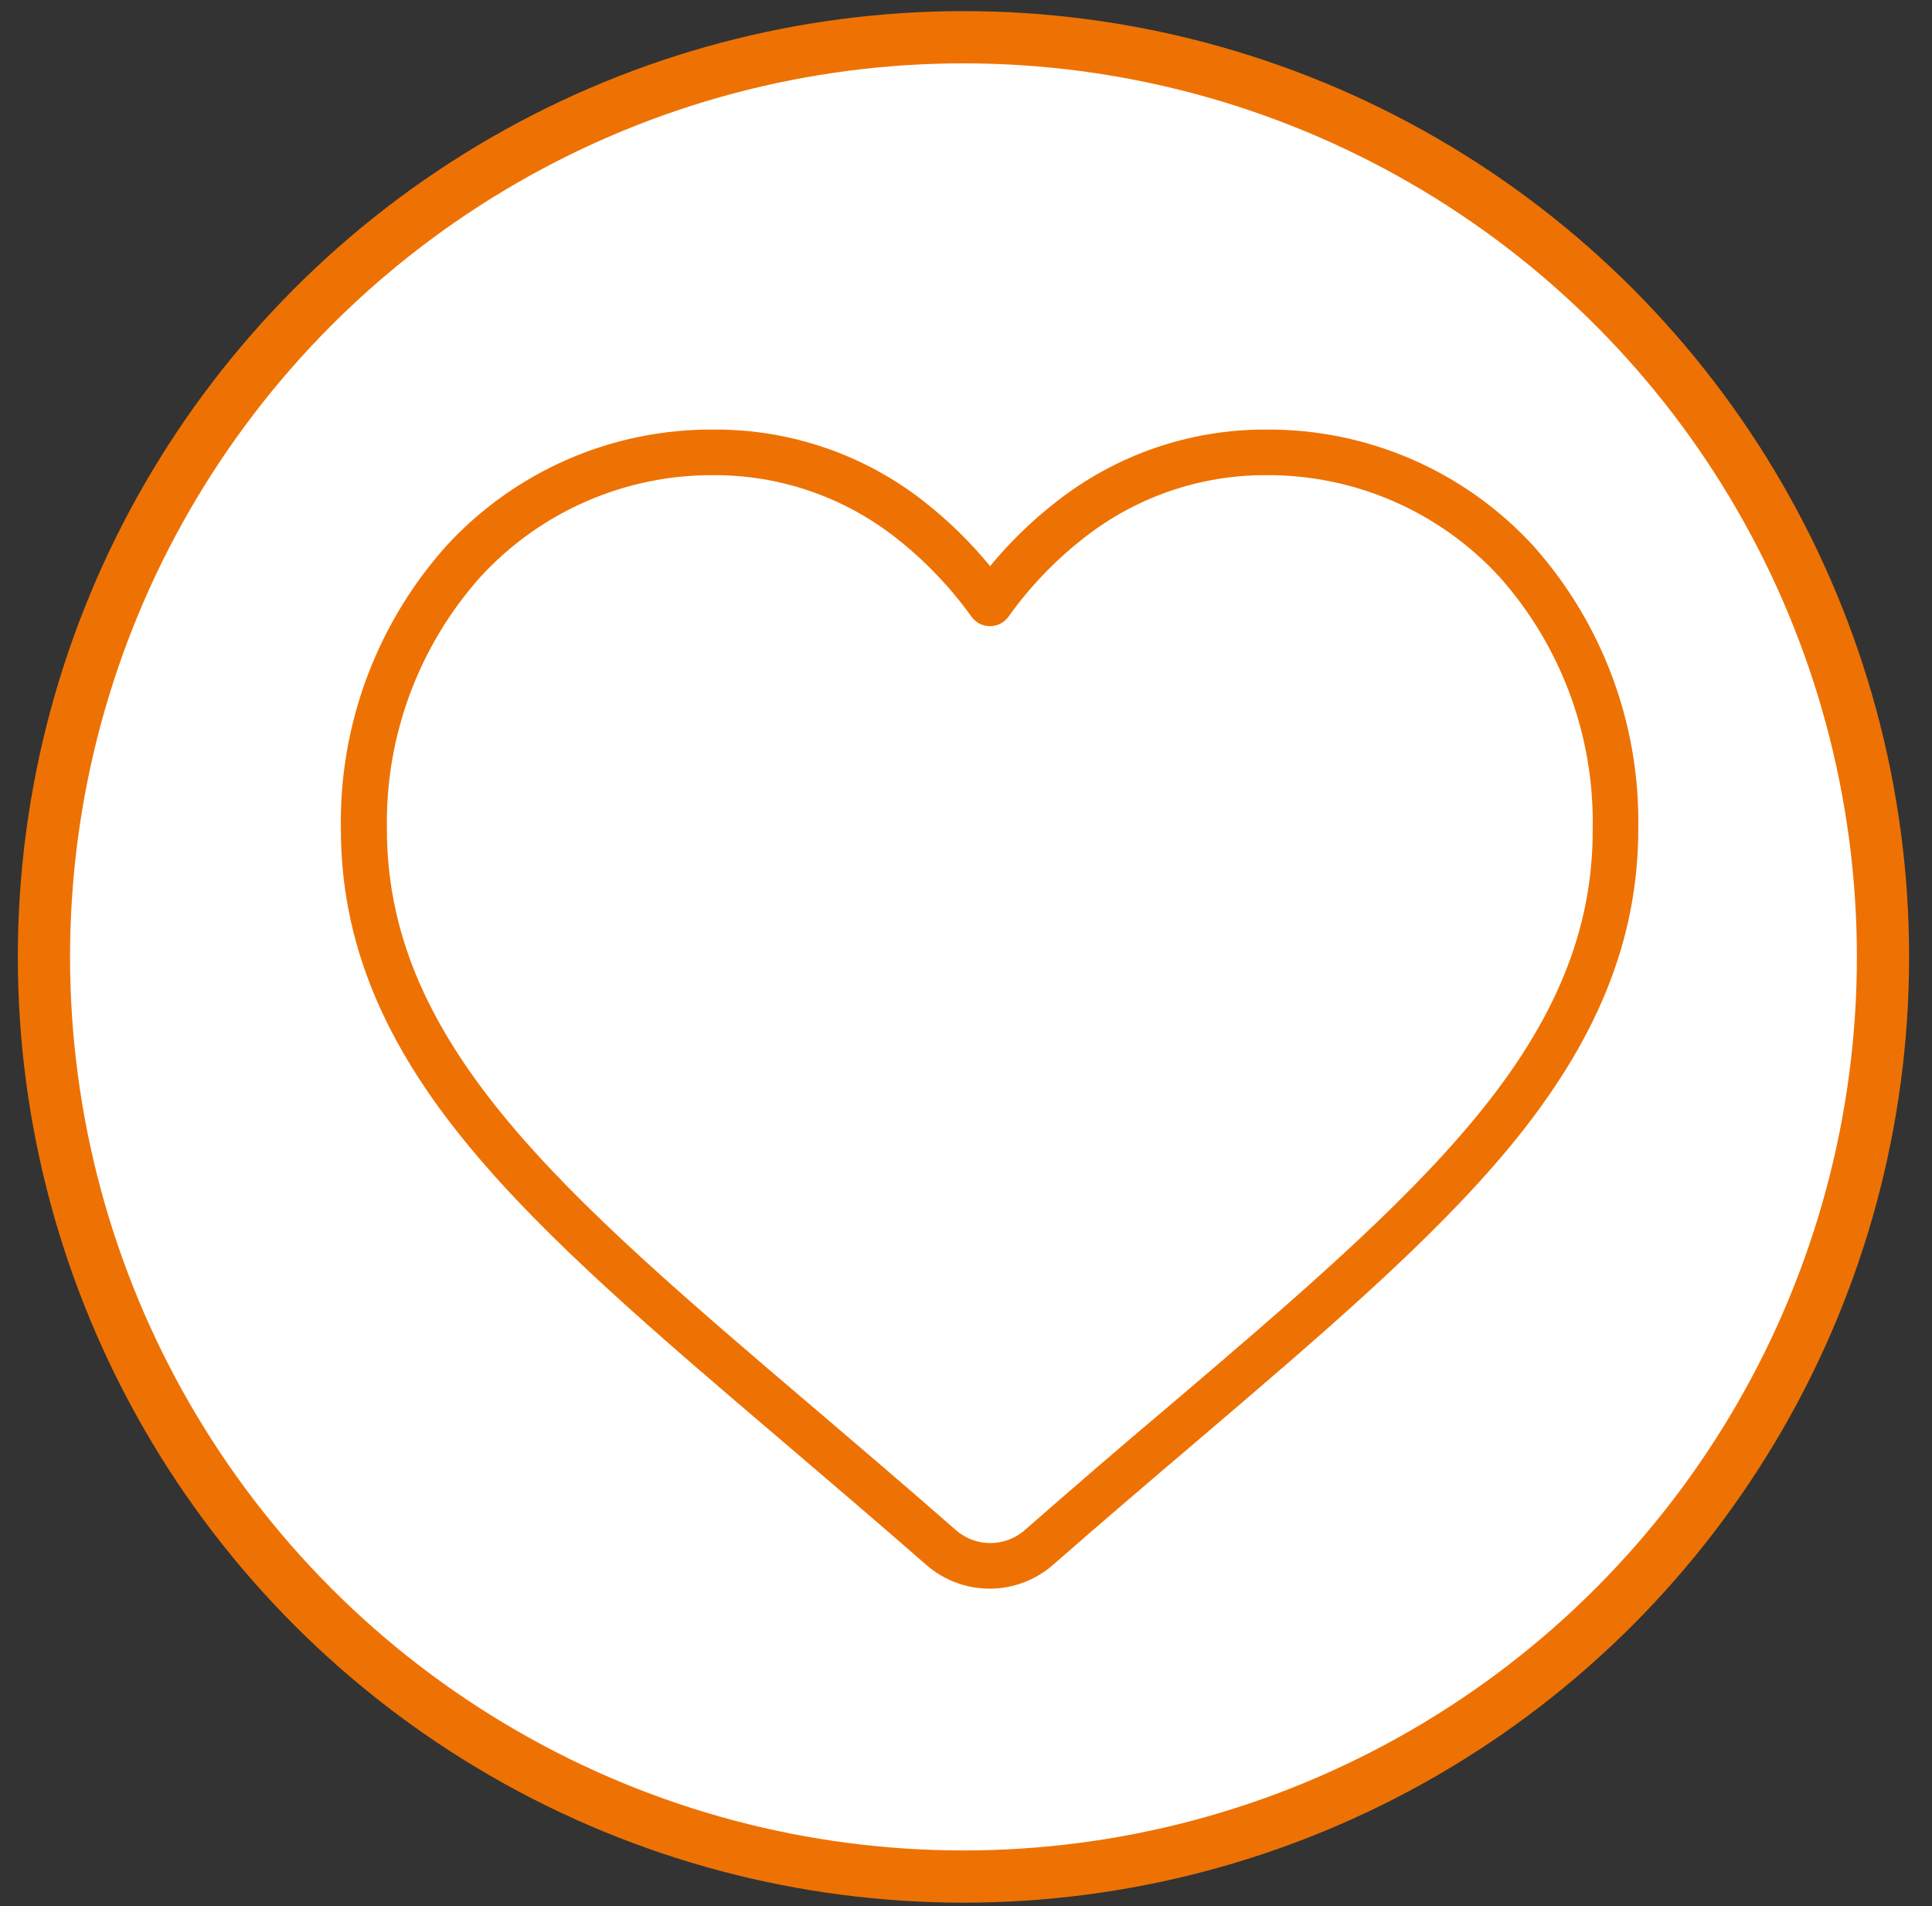
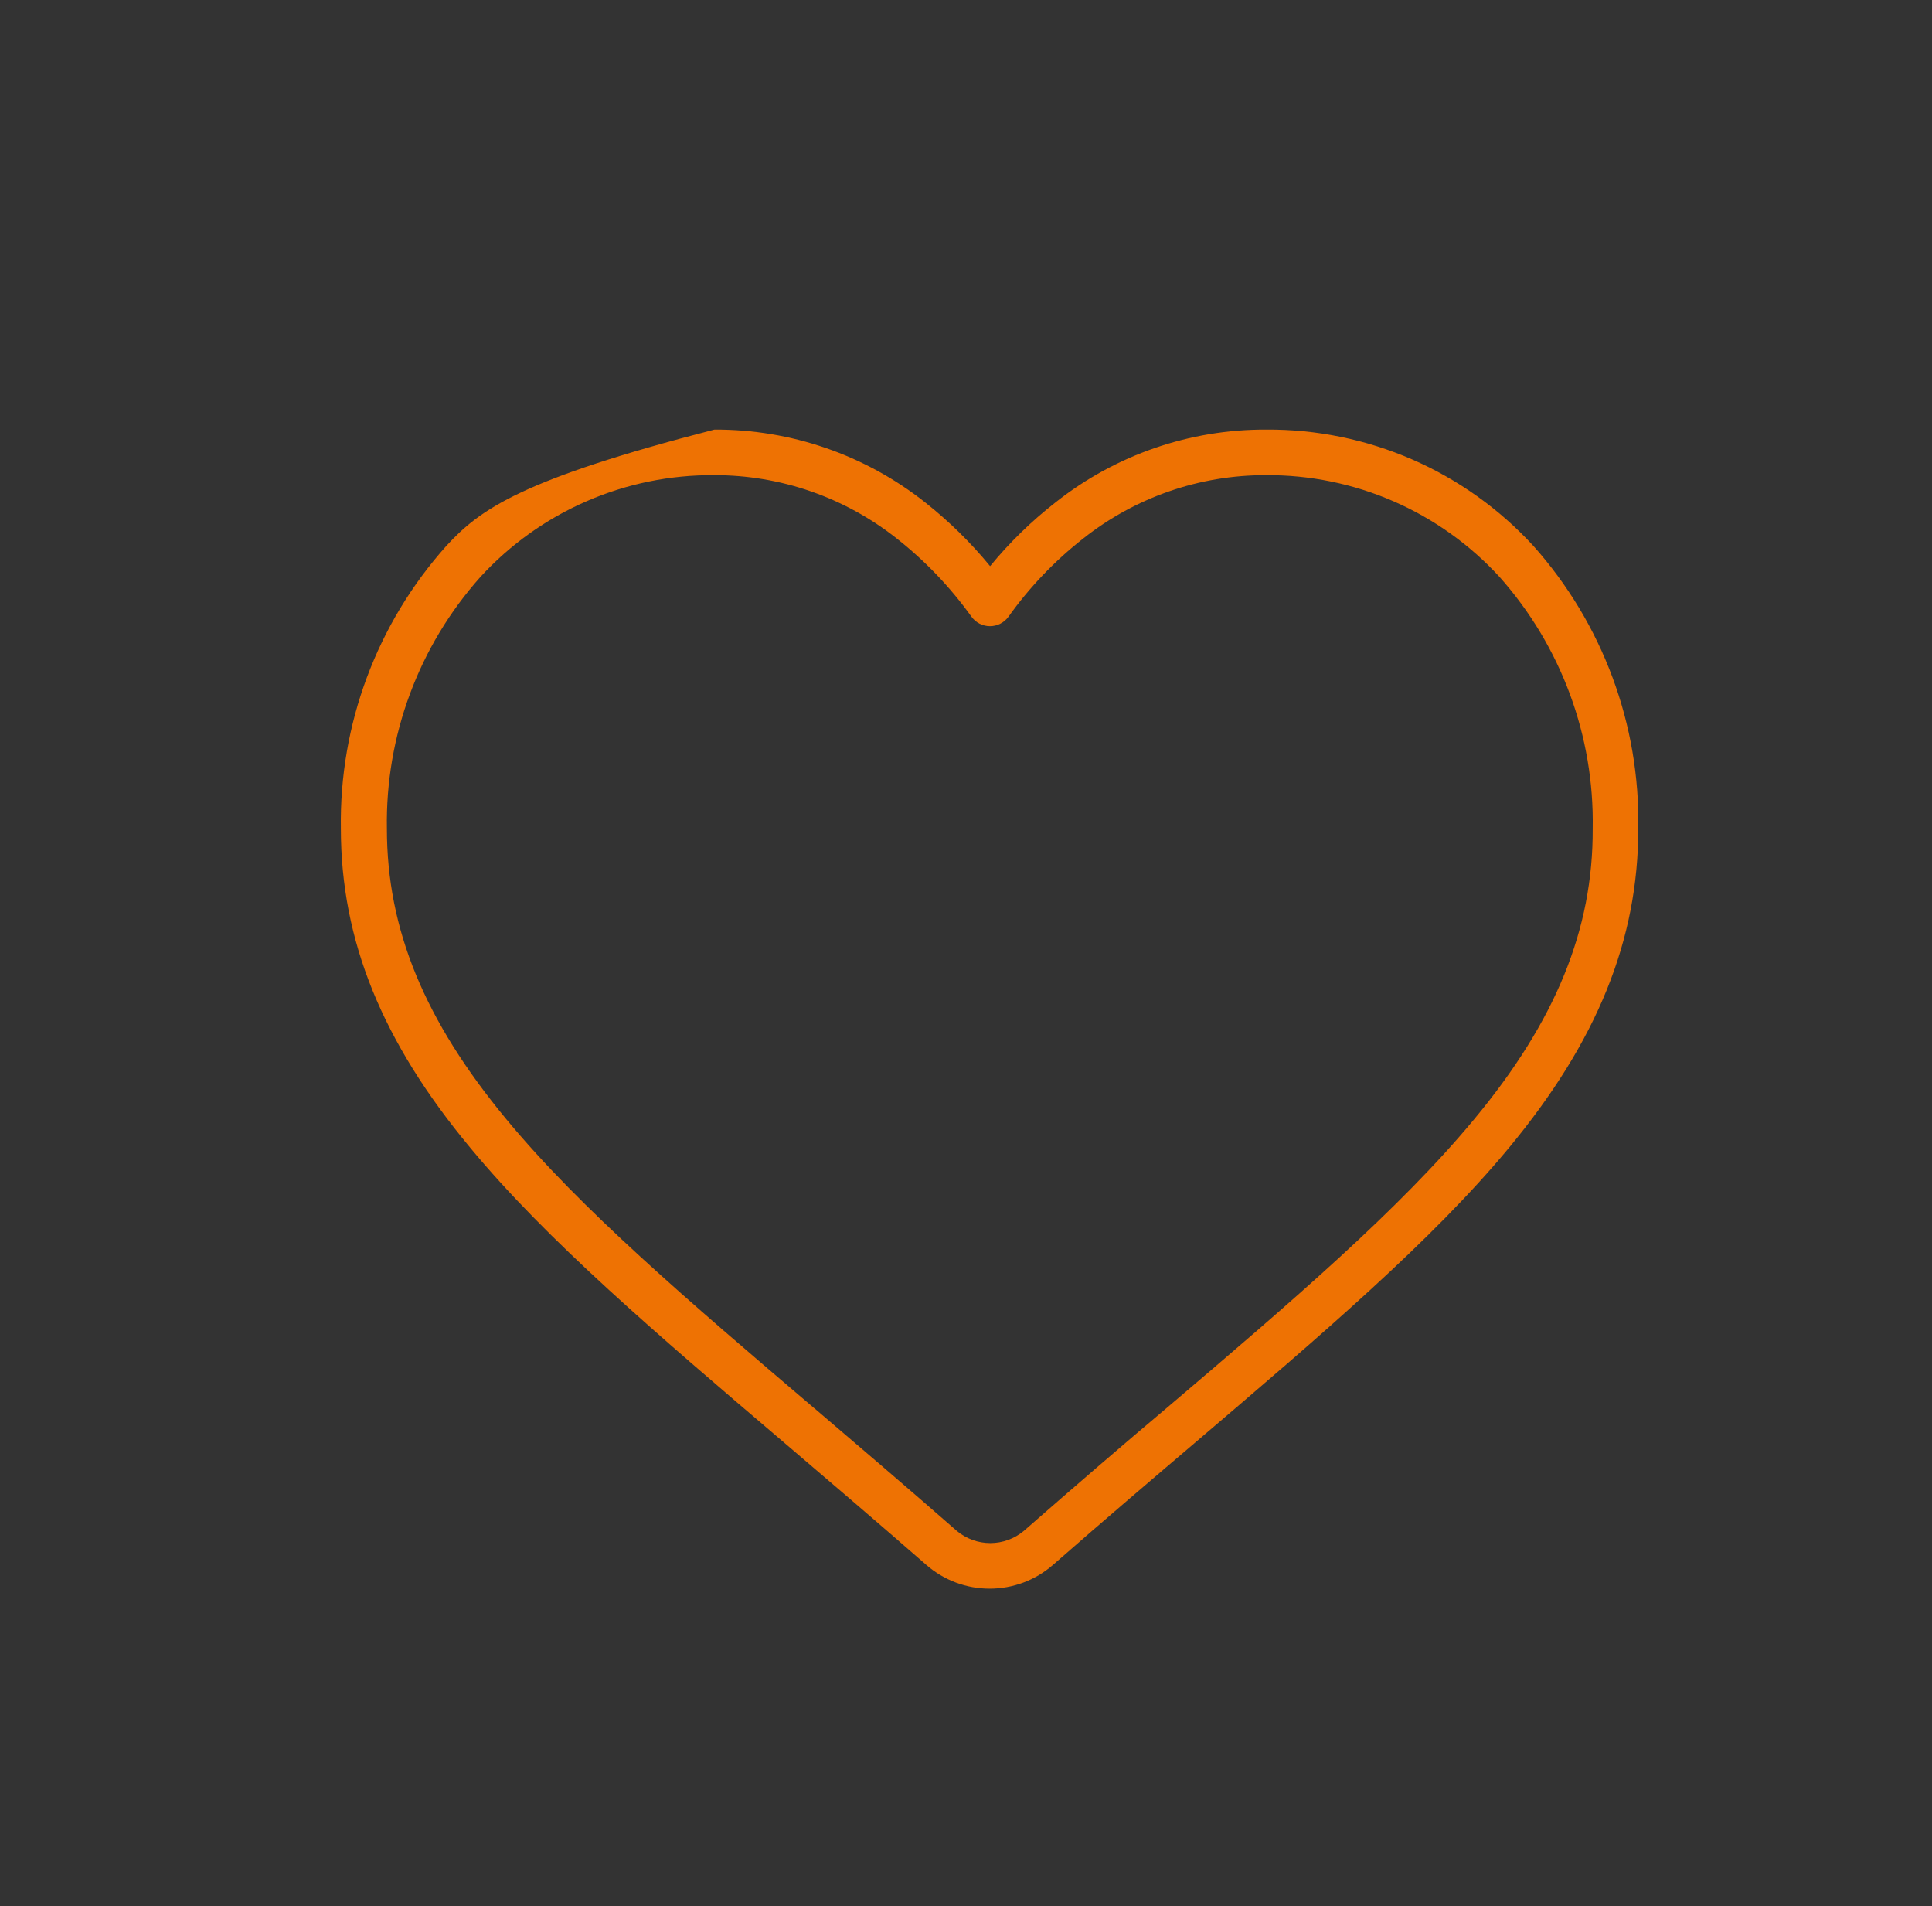
<svg xmlns="http://www.w3.org/2000/svg" width="74" height="73" viewBox="0 0 74 73" fill="none">
  <rect x="0" y="0" width="74" height="73" fill="#333333" stroke="none" />
-   <circle cx="36.903" cy="36.646" r="35.22" fill="white" stroke="#EE7203" stroke-width="2" />
-   <path d="M58.734 20.908C57.434 19.492 55.852 18.363 54.09 17.595C52.327 16.828 50.423 16.438 48.501 16.451C45.574 16.438 42.729 17.42 40.433 19.236C39.509 19.956 38.667 20.776 37.923 21.681C37.182 20.778 36.347 19.959 35.43 19.236C33.134 17.42 30.289 16.438 27.362 16.451C25.434 16.433 23.523 16.82 21.754 17.588C19.985 18.356 18.398 19.487 17.094 20.908C14.434 23.881 12.992 27.747 13.056 31.735C13.056 36.005 14.632 39.895 18.015 43.959C20.962 47.517 25.157 51.093 30.025 55.24L30.06 55.27C31.697 56.668 33.553 58.248 35.478 59.929C36.15 60.517 37.012 60.841 37.905 60.841C38.798 60.841 39.661 60.517 40.333 59.929C42.297 58.209 44.231 56.563 45.79 55.236C50.649 51.093 54.844 47.517 57.795 43.959C61.179 39.877 62.75 35.987 62.75 31.735C62.82 27.75 61.386 23.884 58.734 20.908ZM56.468 42.859C53.617 46.303 49.483 49.844 44.681 53.926C43.122 55.236 41.188 56.903 39.211 58.632C38.851 58.931 38.399 59.095 37.931 59.095C37.464 59.095 37.011 58.931 36.652 58.632C34.723 56.943 32.863 55.358 31.221 53.956L31.178 53.922C26.375 49.831 22.237 46.303 19.39 42.859C16.269 39.091 14.819 35.599 14.819 31.735C14.759 28.184 16.038 24.741 18.404 22.091C19.541 20.853 20.924 19.866 22.466 19.196C24.007 18.525 25.672 18.185 27.353 18.197C29.888 18.191 32.35 19.044 34.339 20.616C35.433 21.476 36.4 22.487 37.211 23.619C37.292 23.731 37.398 23.822 37.521 23.885C37.644 23.948 37.78 23.98 37.918 23.98C38.056 23.98 38.192 23.948 38.315 23.885C38.438 23.822 38.545 23.731 38.626 23.619C39.434 22.485 40.401 21.474 41.498 20.616C43.486 19.044 45.949 18.191 48.483 18.197C50.164 18.185 51.829 18.525 53.371 19.196C54.912 19.866 56.296 20.853 57.433 22.091C59.794 24.742 61.069 28.186 61.004 31.735C61.022 35.599 59.577 39.113 56.468 42.859Z" fill="#EE7203" />
+   <path d="M58.734 20.908C57.434 19.492 55.852 18.363 54.09 17.595C52.327 16.828 50.423 16.438 48.501 16.451C45.574 16.438 42.729 17.42 40.433 19.236C39.509 19.956 38.667 20.776 37.923 21.681C37.182 20.778 36.347 19.959 35.43 19.236C33.134 17.42 30.289 16.438 27.362 16.451C19.985 18.356 18.398 19.487 17.094 20.908C14.434 23.881 12.992 27.747 13.056 31.735C13.056 36.005 14.632 39.895 18.015 43.959C20.962 47.517 25.157 51.093 30.025 55.24L30.06 55.27C31.697 56.668 33.553 58.248 35.478 59.929C36.15 60.517 37.012 60.841 37.905 60.841C38.798 60.841 39.661 60.517 40.333 59.929C42.297 58.209 44.231 56.563 45.79 55.236C50.649 51.093 54.844 47.517 57.795 43.959C61.179 39.877 62.75 35.987 62.75 31.735C62.82 27.75 61.386 23.884 58.734 20.908ZM56.468 42.859C53.617 46.303 49.483 49.844 44.681 53.926C43.122 55.236 41.188 56.903 39.211 58.632C38.851 58.931 38.399 59.095 37.931 59.095C37.464 59.095 37.011 58.931 36.652 58.632C34.723 56.943 32.863 55.358 31.221 53.956L31.178 53.922C26.375 49.831 22.237 46.303 19.39 42.859C16.269 39.091 14.819 35.599 14.819 31.735C14.759 28.184 16.038 24.741 18.404 22.091C19.541 20.853 20.924 19.866 22.466 19.196C24.007 18.525 25.672 18.185 27.353 18.197C29.888 18.191 32.35 19.044 34.339 20.616C35.433 21.476 36.4 22.487 37.211 23.619C37.292 23.731 37.398 23.822 37.521 23.885C37.644 23.948 37.78 23.98 37.918 23.98C38.056 23.98 38.192 23.948 38.315 23.885C38.438 23.822 38.545 23.731 38.626 23.619C39.434 22.485 40.401 21.474 41.498 20.616C43.486 19.044 45.949 18.191 48.483 18.197C50.164 18.185 51.829 18.525 53.371 19.196C54.912 19.866 56.296 20.853 57.433 22.091C59.794 24.742 61.069 28.186 61.004 31.735C61.022 35.599 59.577 39.113 56.468 42.859Z" fill="#EE7203" />
</svg>